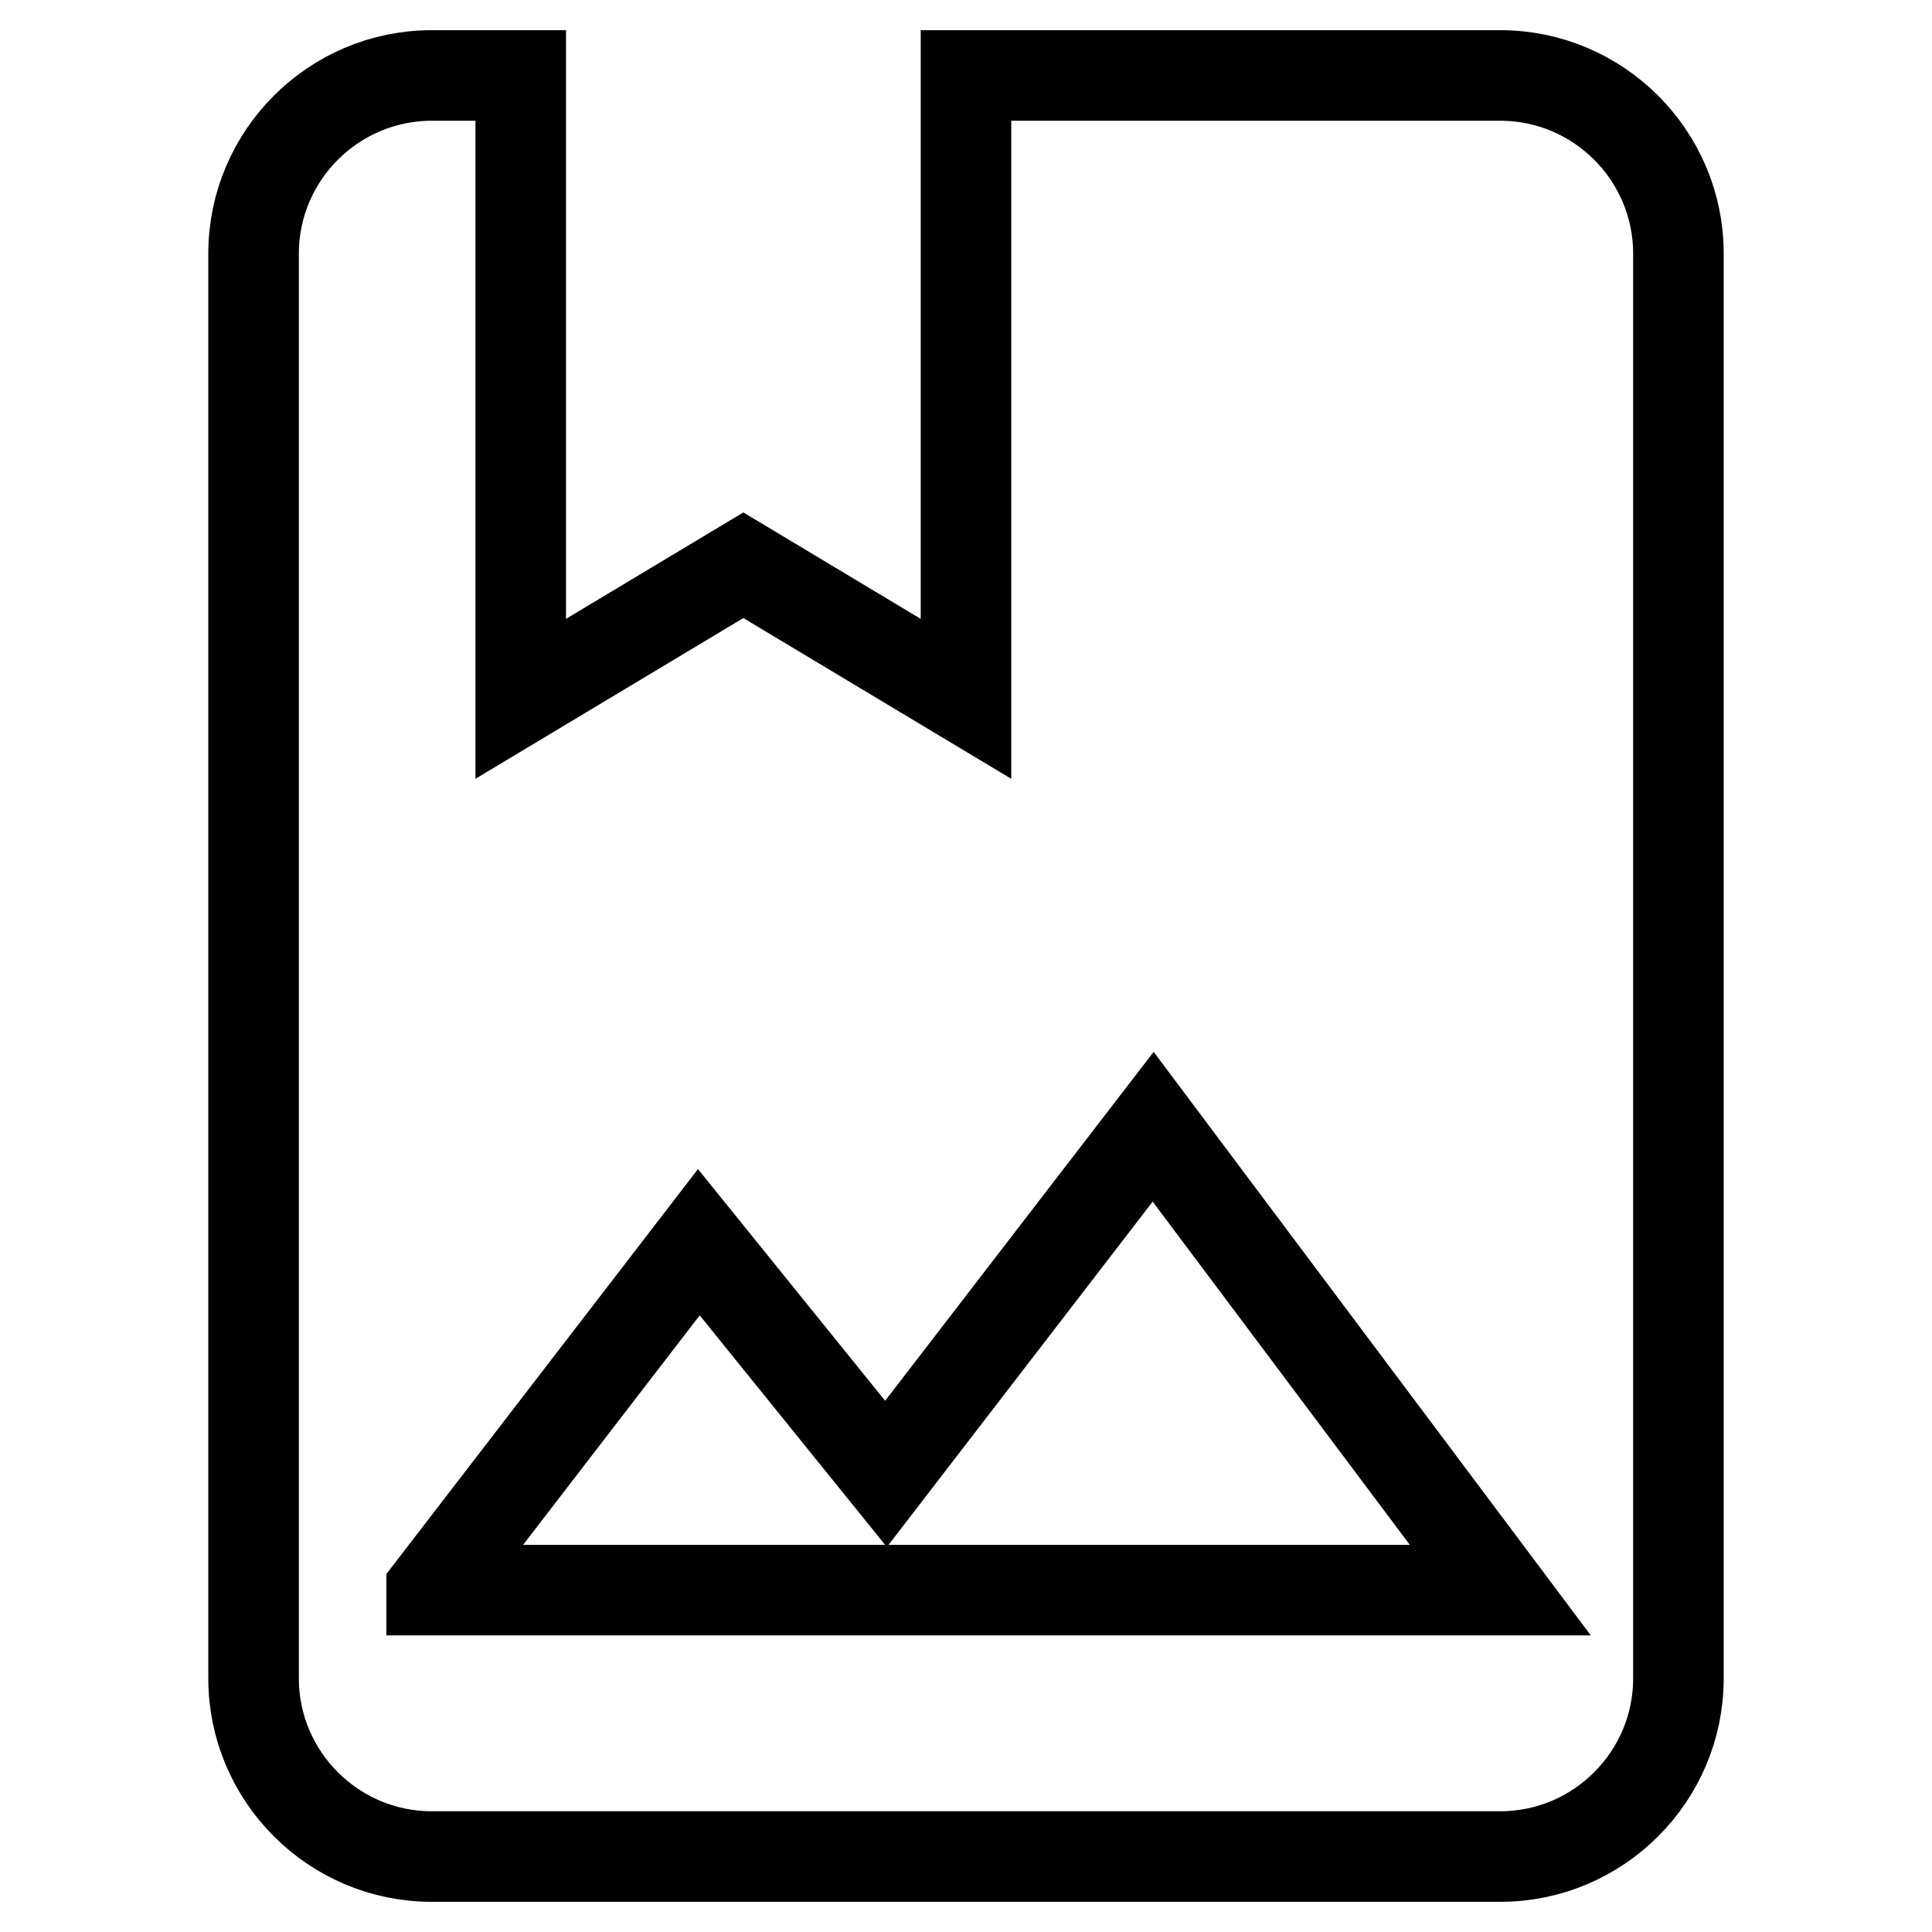
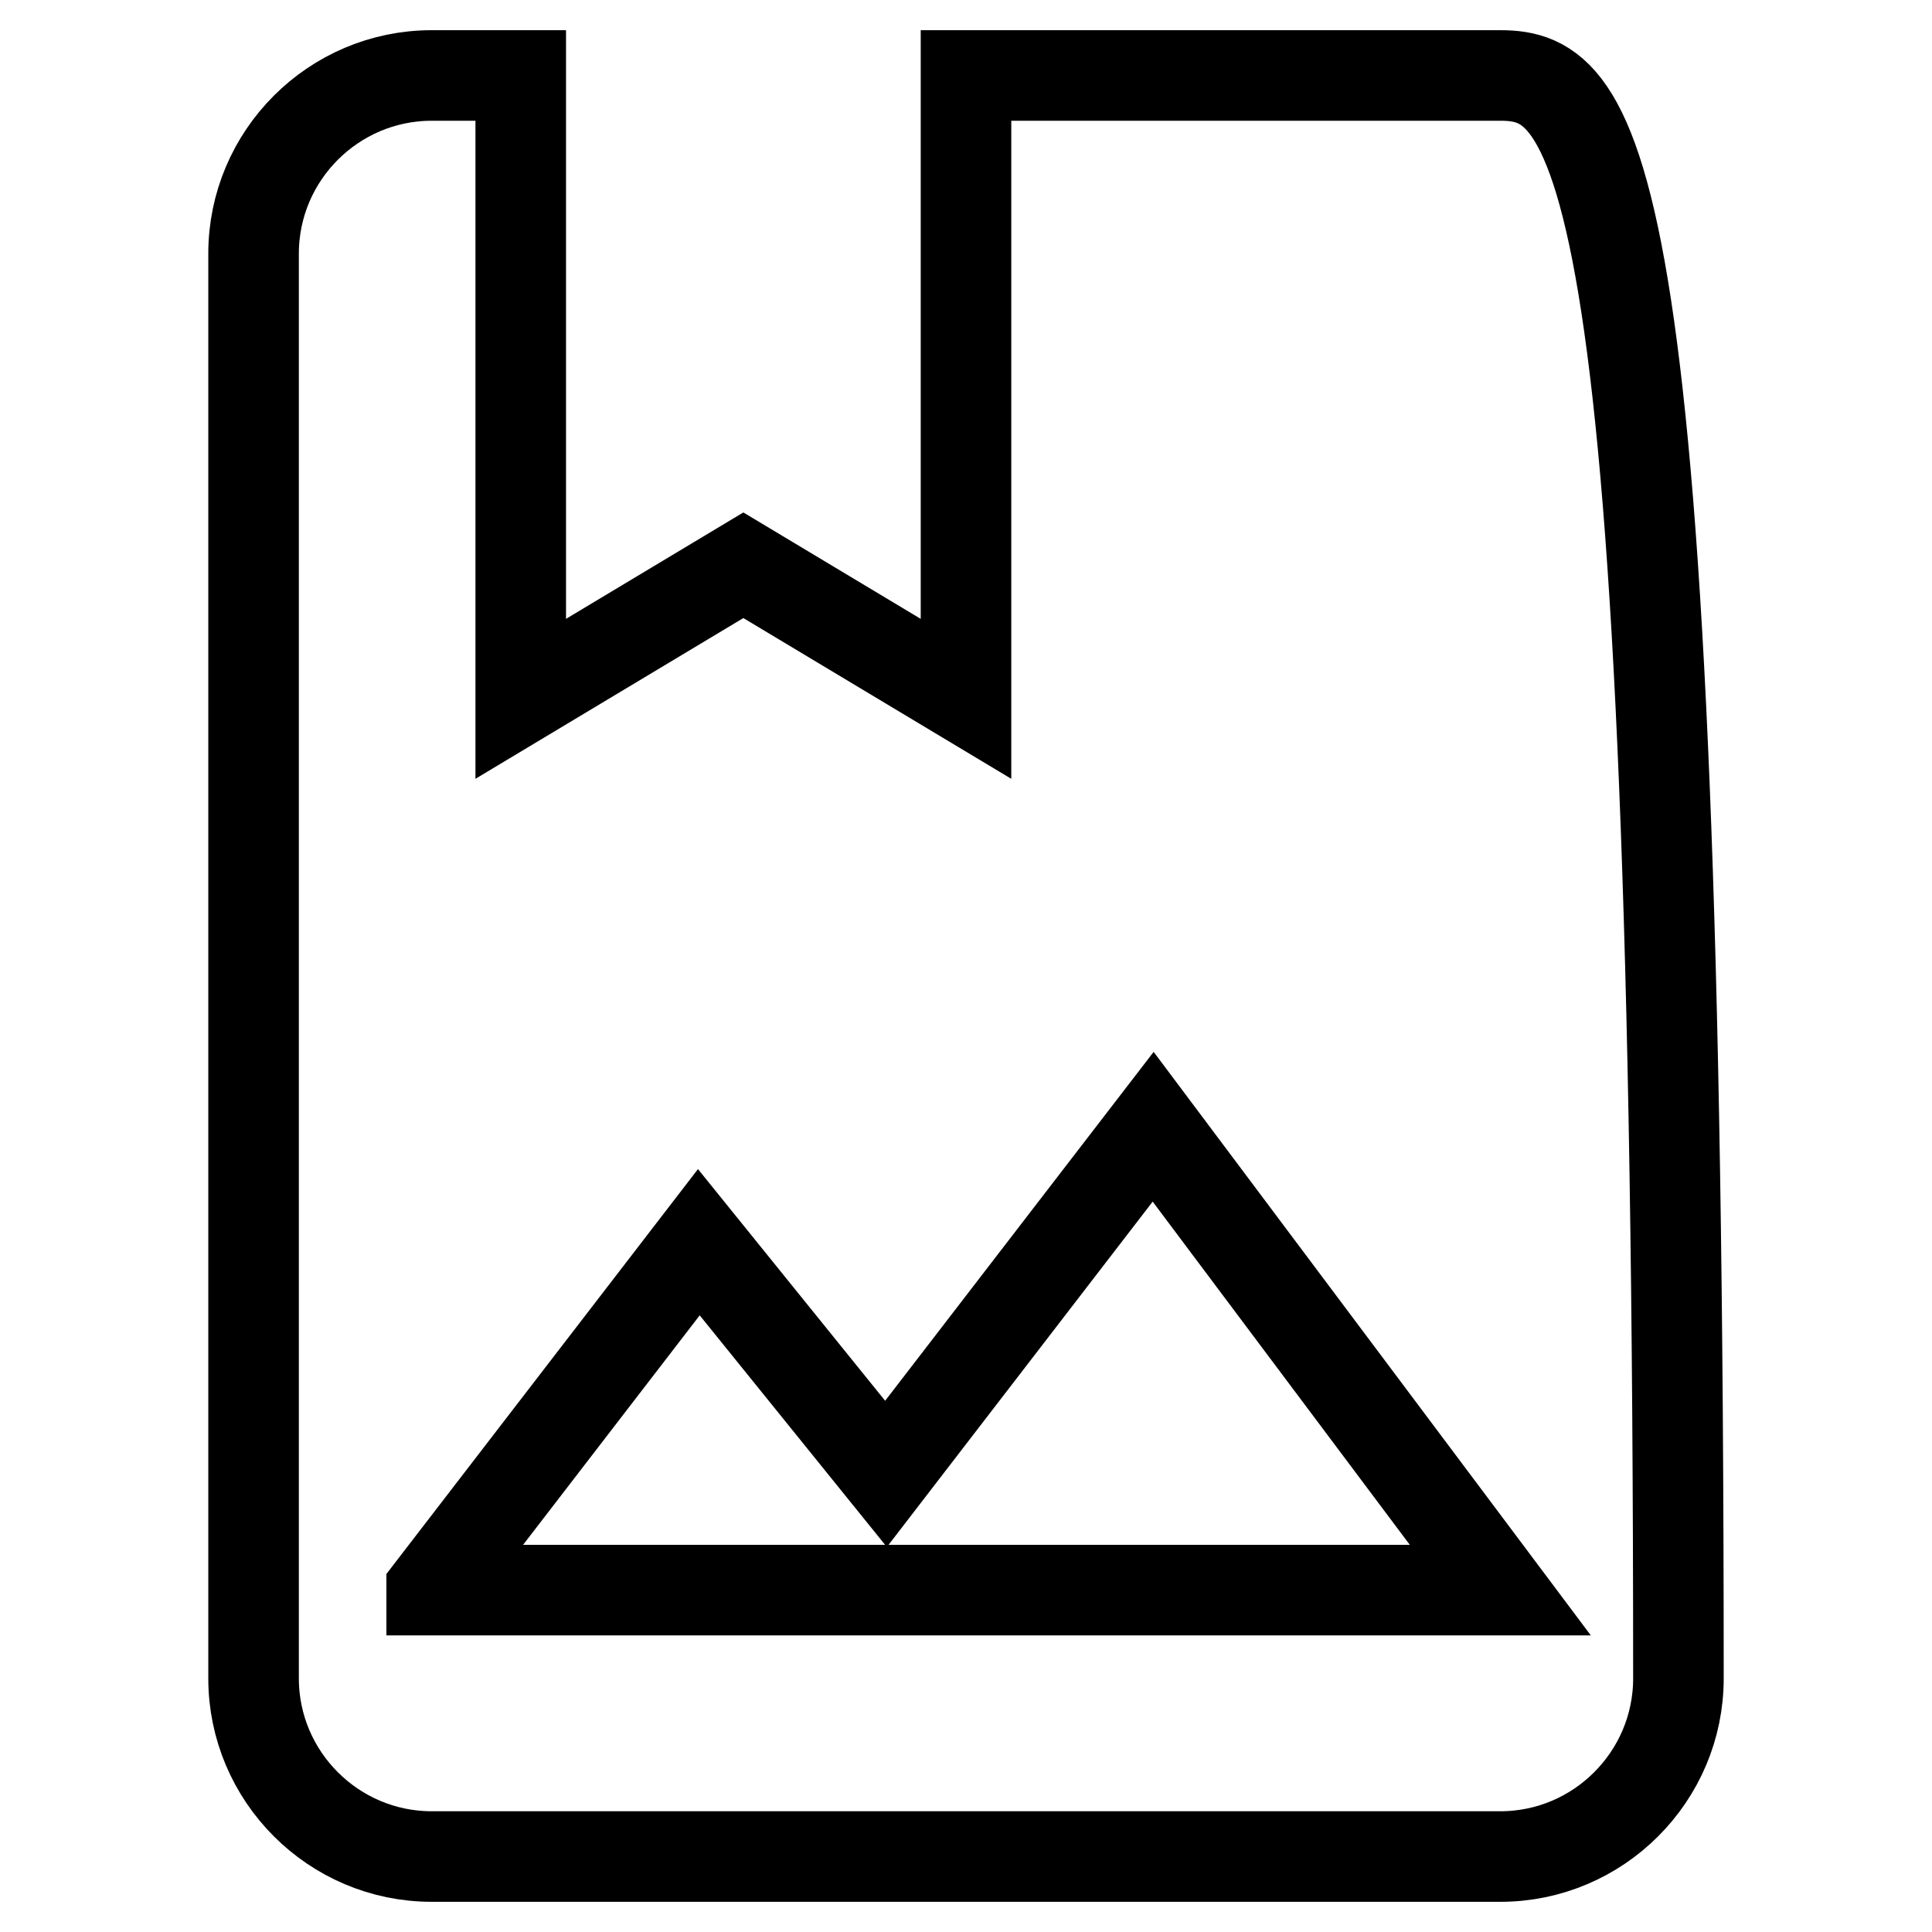
<svg xmlns="http://www.w3.org/2000/svg" version="1.1" x="0px" y="0px" viewBox="0 0 256 256" enable-background="new 0 0 256 256" xml:space="preserve">
  <g>
-     <path stroke-width="12" fill-opacity="0" stroke="#000000" d="M198.8,10H128v82.6L98.5,74.9L69,92.6V10H57.2c-13,0-23.6,10.6-23.6,23.6v188.8c0,13,10.6,23.6,23.6,23.6 h141.6c13,0,23.6-10.6,23.6-23.6V33.6C222.4,20.6,211.8,10,198.8,10z M57.2,210.6l35.4-46l24.8,30.7l35.4-46l46,61.4H57.2z" />
+     <path stroke-width="12" fill-opacity="0" stroke="#000000" d="M198.8,10H128v82.6L98.5,74.9L69,92.6V10H57.2c-13,0-23.6,10.6-23.6,23.6v188.8c0,13,10.6,23.6,23.6,23.6 h141.6c13,0,23.6-10.6,23.6-23.6C222.4,20.6,211.8,10,198.8,10z M57.2,210.6l35.4-46l24.8,30.7l35.4-46l46,61.4H57.2z" />
  </g>
</svg>